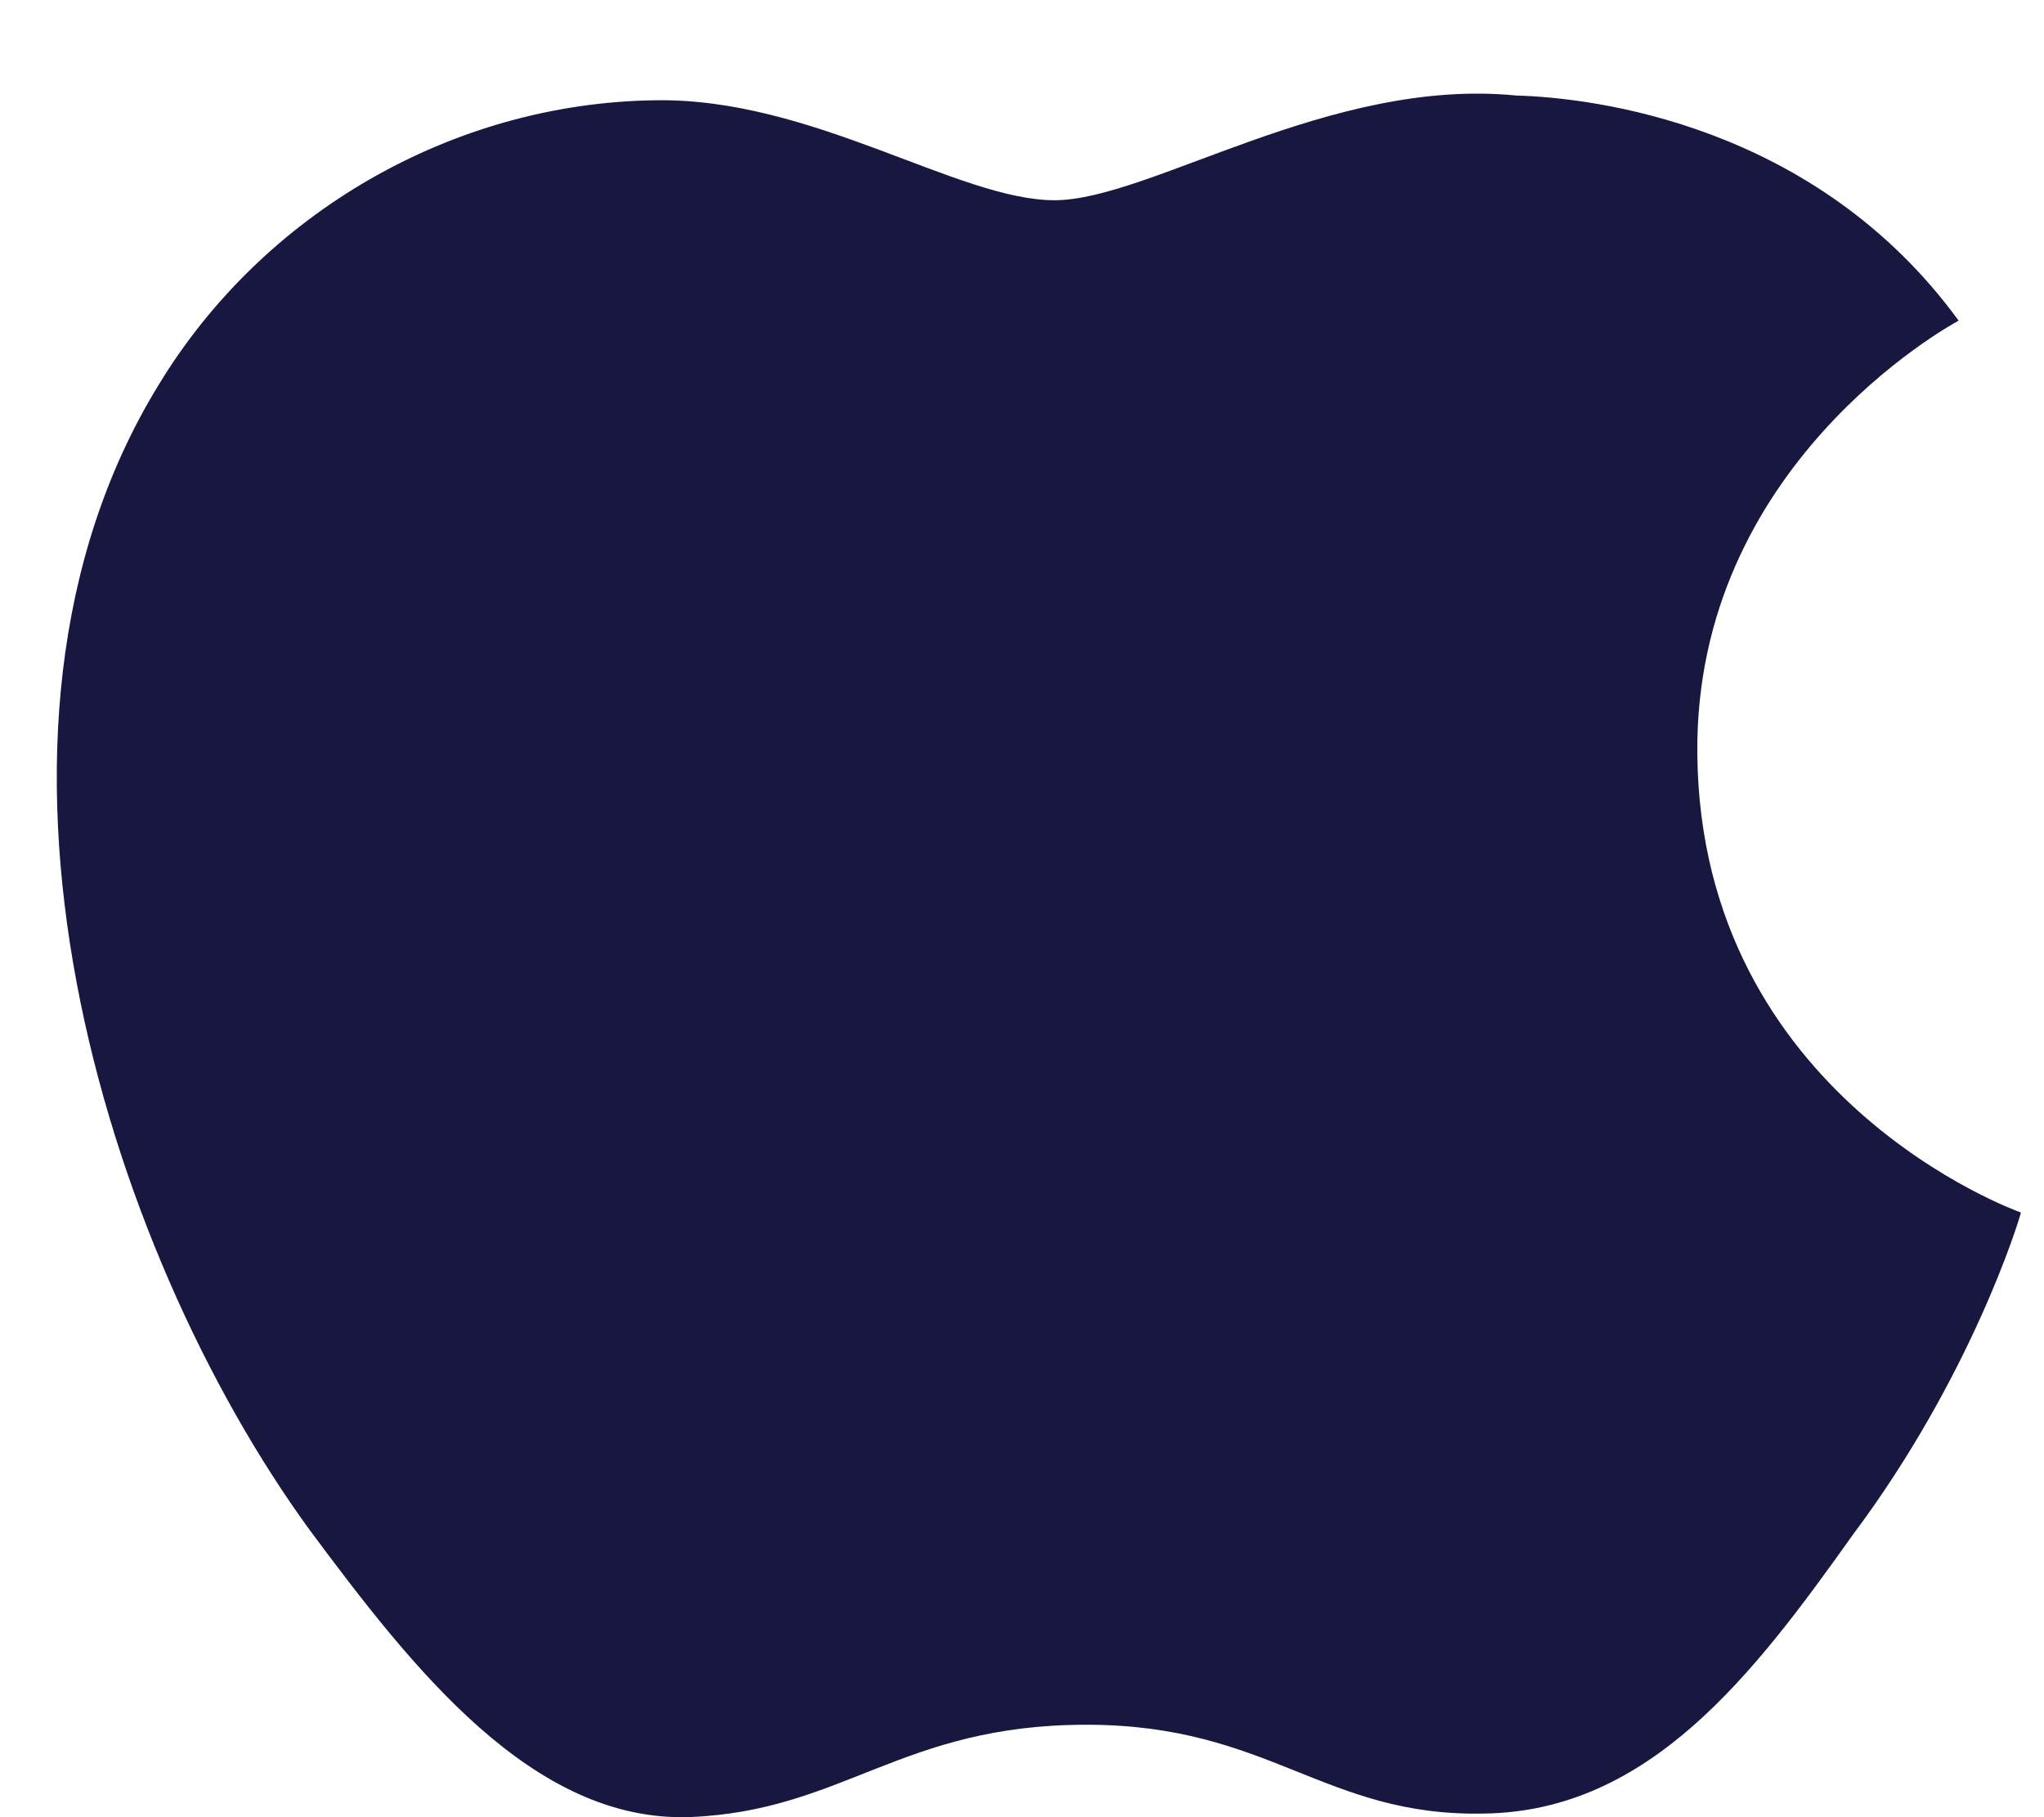
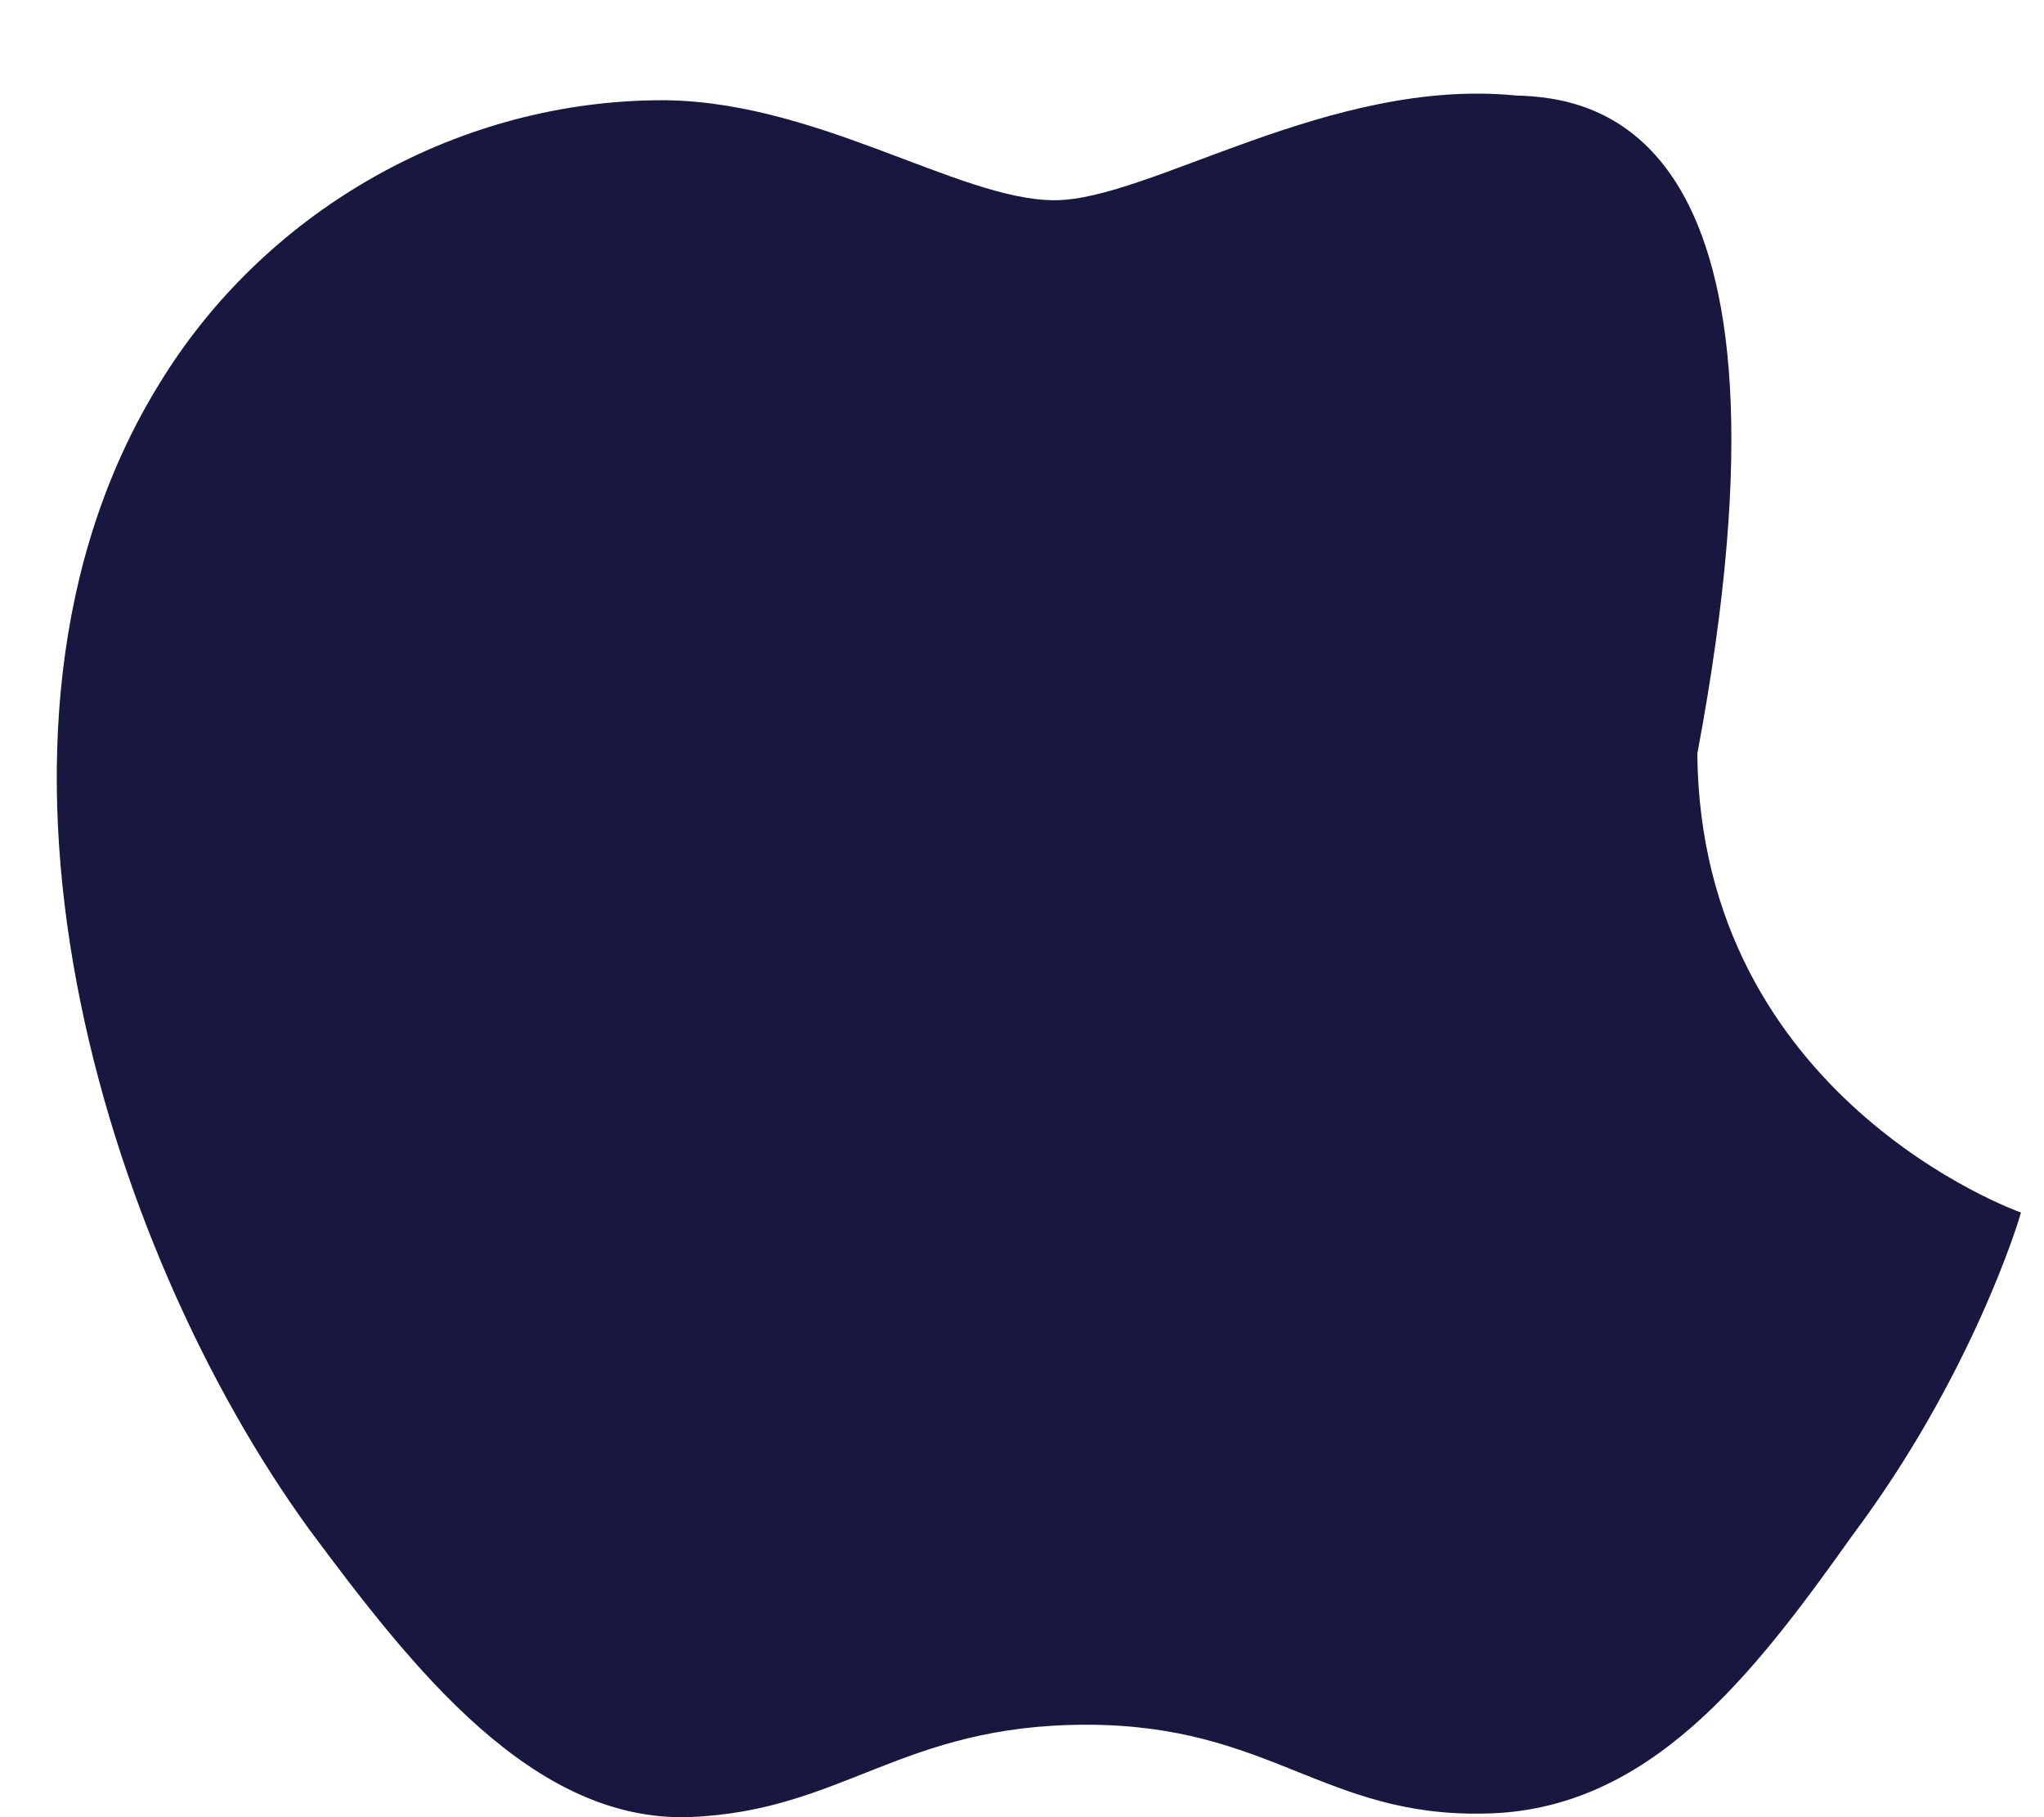
<svg xmlns="http://www.w3.org/2000/svg" width="18" height="16" viewBox="0 0 18 16" fill="none">
-   <path d="M14.947 6.636C14.923 4.109 17.146 2.88 17.248 2.823C15.989 1.096 14.037 0.86 13.351 0.841C11.712 0.678 10.122 1.763 9.287 1.763C8.435 1.763 7.149 0.856 5.763 0.883C3.98 0.909 2.312 1.88 1.397 3.389C-0.492 6.464 0.917 10.984 2.726 13.47C3.631 14.687 4.688 16.046 6.073 15.999C7.427 15.946 7.933 15.186 9.567 15.186C11.186 15.186 11.661 15.999 13.073 15.968C14.526 15.946 15.441 14.745 16.314 13.517C17.36 12.121 17.78 10.747 17.797 10.676C17.763 10.665 14.974 9.664 14.947 6.636Z" fill="#171740" />
+   <path d="M14.947 6.636C15.989 1.096 14.037 0.86 13.351 0.841C11.712 0.678 10.122 1.763 9.287 1.763C8.435 1.763 7.149 0.856 5.763 0.883C3.98 0.909 2.312 1.88 1.397 3.389C-0.492 6.464 0.917 10.984 2.726 13.47C3.631 14.687 4.688 16.046 6.073 15.999C7.427 15.946 7.933 15.186 9.567 15.186C11.186 15.186 11.661 15.999 13.073 15.968C14.526 15.946 15.441 14.745 16.314 13.517C17.36 12.121 17.78 10.747 17.797 10.676C17.763 10.665 14.974 9.664 14.947 6.636Z" fill="#171740" />
</svg>